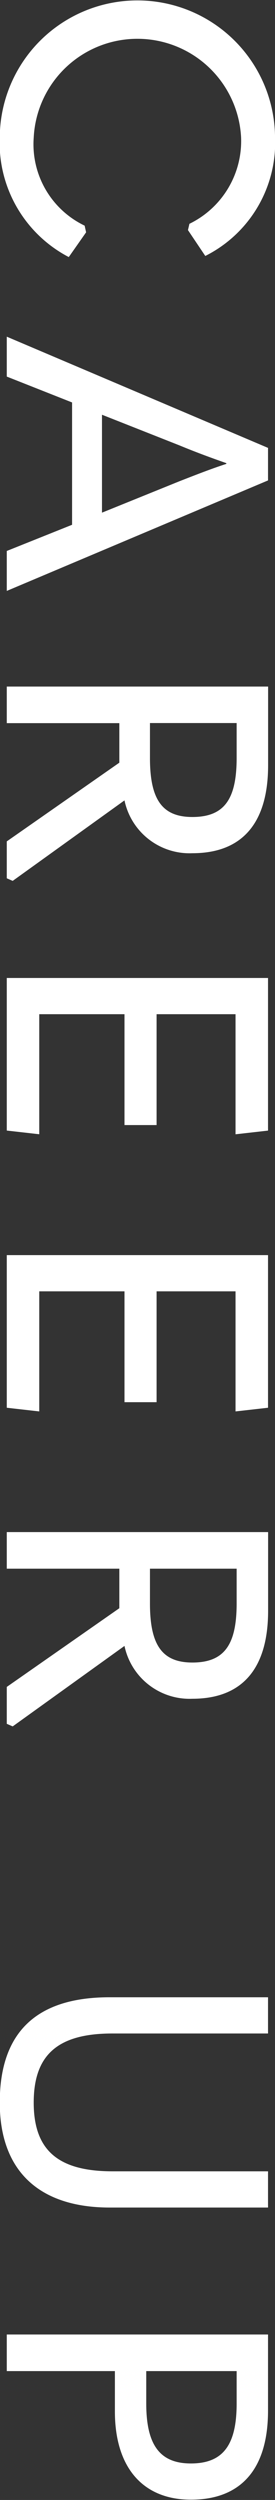
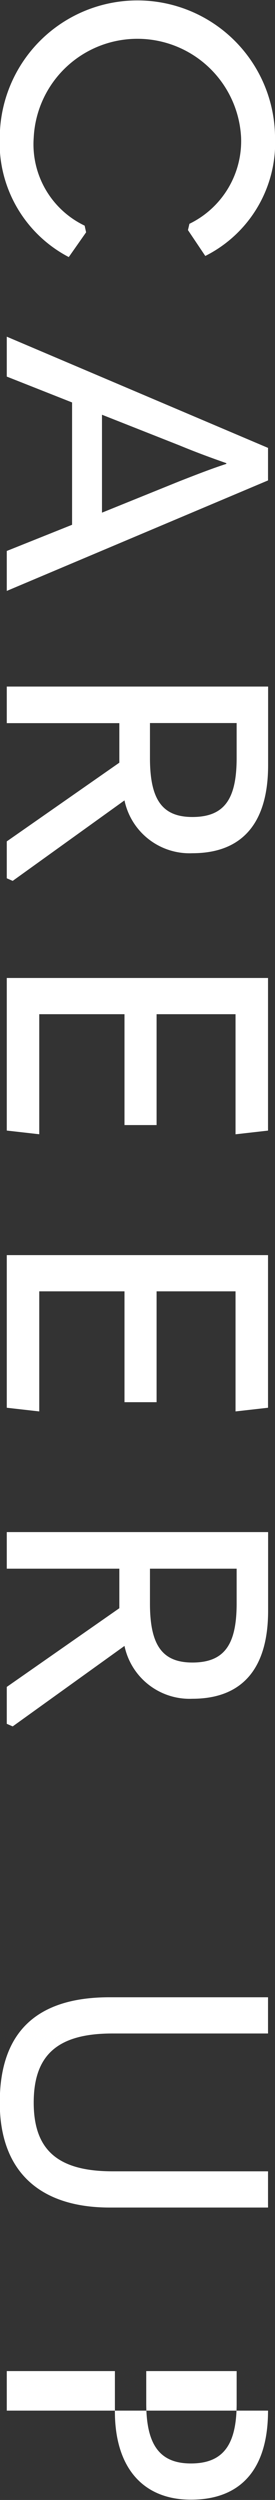
<svg xmlns="http://www.w3.org/2000/svg" width="13.437" height="121.969" viewBox="0 0 13.437 121.969">
  <rect x="0" y="0" width="13.437" height="121.969" fill="#333333" stroke="none" />
  <defs>
    <style>
      .cls-1 {
        fill: #fff;
        fill-rule: evenodd;
      }
    </style>
  </defs>
-   <path id="CAREER_UP" data-name="CAREER UP" class="cls-1" d="M920.458,663.883a6.289,6.289,0,0,0,3.371,5.878l0.847-1.208-0.072-.325a4.4,4.4,0,0,1-2.488-4.291,5.073,5.073,0,0,1,10.133-.018,4.488,4.488,0,0,1-2.524,4.219l-0.072.307,0.847,1.262a6.186,6.186,0,0,0,3.407-5.824A6.725,6.725,0,0,0,920.458,663.883Zm0.342,22.166,12.765-5.391v-1.587L920.8,673.645v1.947l3.191,1.262v5.968L920.8,684.1v1.947Zm8.438-7.1c0.829,0.343,1.568.613,2.29,0.866v0.036c-0.722.234-1.461,0.523-2.29,0.847l-3.786,1.533v-4.778Zm-2.686,17.319a3.247,3.247,0,0,0,3.317,2.578c2.488,0,3.7-1.532,3.7-4.291v-3.84H920.8V692.5h5.5v1.929l-5.5,3.84v1.8l0.289,0.127Zm5.48-2.073c0,1.983-.577,2.884-2.163,2.884-1.5,0-2.073-.883-2.073-2.884v-1.7h4.236v1.7ZM920.8,704.931v7.446l1.587,0.18V706.7h4.165v5.409h1.568V706.7h3.858v5.859l1.587-.18v-7.446H920.8Zm0,13.518V725.9l1.587,0.18v-5.859h4.165v5.408h1.568v-5.408h3.858v5.859l1.587-.18v-7.446H920.8Zm5.752,19.071a3.248,3.248,0,0,0,3.317,2.578c2.488,0,3.7-1.533,3.7-4.291v-3.84H920.8v1.785h5.5v1.929l-5.5,3.84v1.8l0.289,0.126Zm5.48-2.074c0,1.984-.577,2.885-2.163,2.885-1.5,0-2.073-.883-2.073-2.885v-1.694h4.236v1.694ZM920.458,759.8c0,3.354,1.947,5.121,5.372,5.121h7.735v-1.767h-7.59c-2.687,0-3.859-1.046-3.859-3.354,0-2.325,1.172-3.371,3.841-3.371h7.608v-1.767h-7.753C922.3,754.664,920.458,756.323,920.458,759.8Zm0.342,13.1h5.283v1.965c0,2.741,1.37,4.309,3.714,4.309,2.452,0,3.768-1.5,3.768-4.345v-3.714H920.8V772.9Zm11.232,0v1.586c0,2-.649,2.921-2.235,2.921-1.515,0-2.182-.9-2.182-2.921V772.9h4.417Z" transform="translate(-920.469 -657.219)" />
+   <path id="CAREER_UP" data-name="CAREER UP" class="cls-1" d="M920.458,663.883a6.289,6.289,0,0,0,3.371,5.878l0.847-1.208-0.072-.325a4.4,4.4,0,0,1-2.488-4.291,5.073,5.073,0,0,1,10.133-.018,4.488,4.488,0,0,1-2.524,4.219l-0.072.307,0.847,1.262a6.186,6.186,0,0,0,3.407-5.824A6.725,6.725,0,0,0,920.458,663.883Zm0.342,22.166,12.765-5.391v-1.587L920.8,673.645v1.947l3.191,1.262v5.968L920.8,684.1v1.947Zm8.438-7.1c0.829,0.343,1.568.613,2.29,0.866v0.036c-0.722.234-1.461,0.523-2.29,0.847l-3.786,1.533v-4.778Zm-2.686,17.319a3.247,3.247,0,0,0,3.317,2.578c2.488,0,3.7-1.532,3.7-4.291v-3.84H920.8V692.5h5.5v1.929l-5.5,3.84v1.8l0.289,0.127Zm5.48-2.073c0,1.983-.577,2.884-2.163,2.884-1.5,0-2.073-.883-2.073-2.884v-1.7h4.236v1.7ZM920.8,704.931v7.446l1.587,0.18V706.7h4.165v5.409h1.568V706.7h3.858v5.859l1.587-.18v-7.446H920.8Zm0,13.518V725.9l1.587,0.18v-5.859h4.165v5.408h1.568v-5.408h3.858v5.859l1.587-.18v-7.446H920.8Zm5.752,19.071a3.248,3.248,0,0,0,3.317,2.578c2.488,0,3.7-1.533,3.7-4.291v-3.84H920.8v1.785h5.5v1.929l-5.5,3.84v1.8l0.289,0.126Zm5.48-2.074c0,1.984-.577,2.885-2.163,2.885-1.5,0-2.073-.883-2.073-2.885v-1.694h4.236v1.694ZM920.458,759.8c0,3.354,1.947,5.121,5.372,5.121h7.735v-1.767h-7.59c-2.687,0-3.859-1.046-3.859-3.354,0-2.325,1.172-3.371,3.841-3.371h7.608v-1.767h-7.753C922.3,754.664,920.458,756.323,920.458,759.8Zm0.342,13.1h5.283v1.965c0,2.741,1.37,4.309,3.714,4.309,2.452,0,3.768-1.5,3.768-4.345H920.8V772.9Zm11.232,0v1.586c0,2-.649,2.921-2.235,2.921-1.515,0-2.182-.9-2.182-2.921V772.9h4.417Z" transform="translate(-920.469 -657.219)" />
</svg>